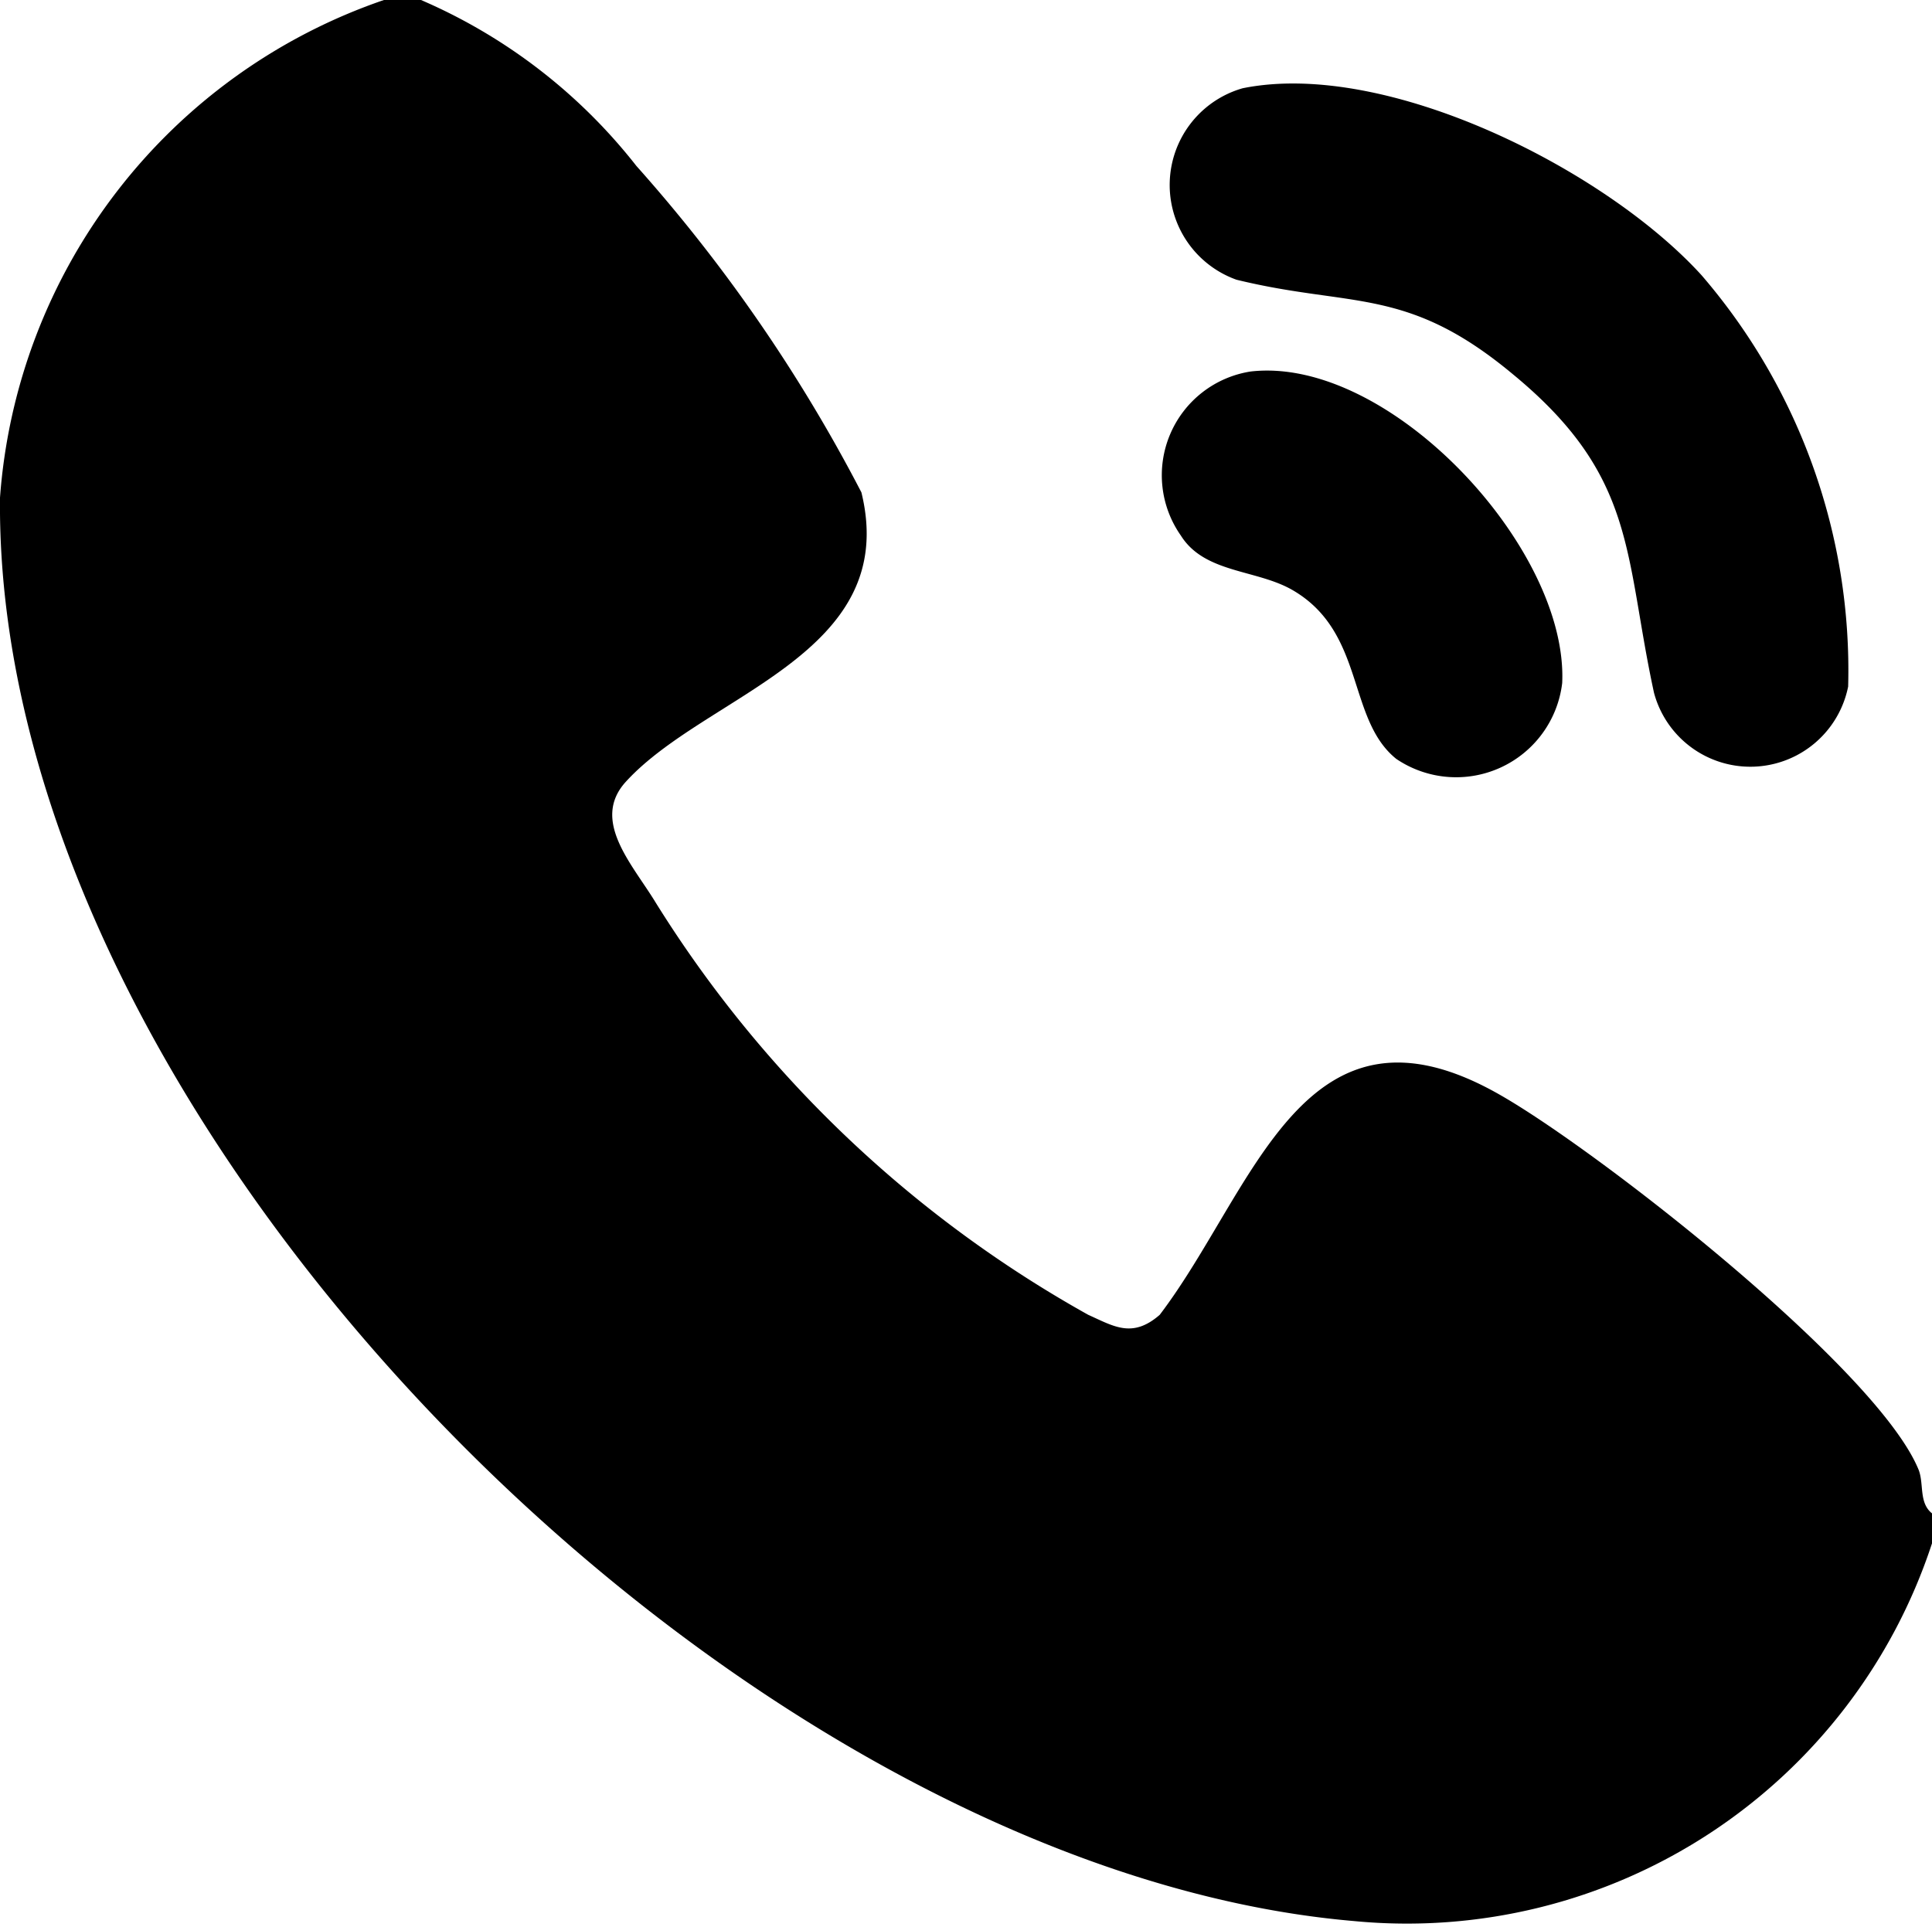
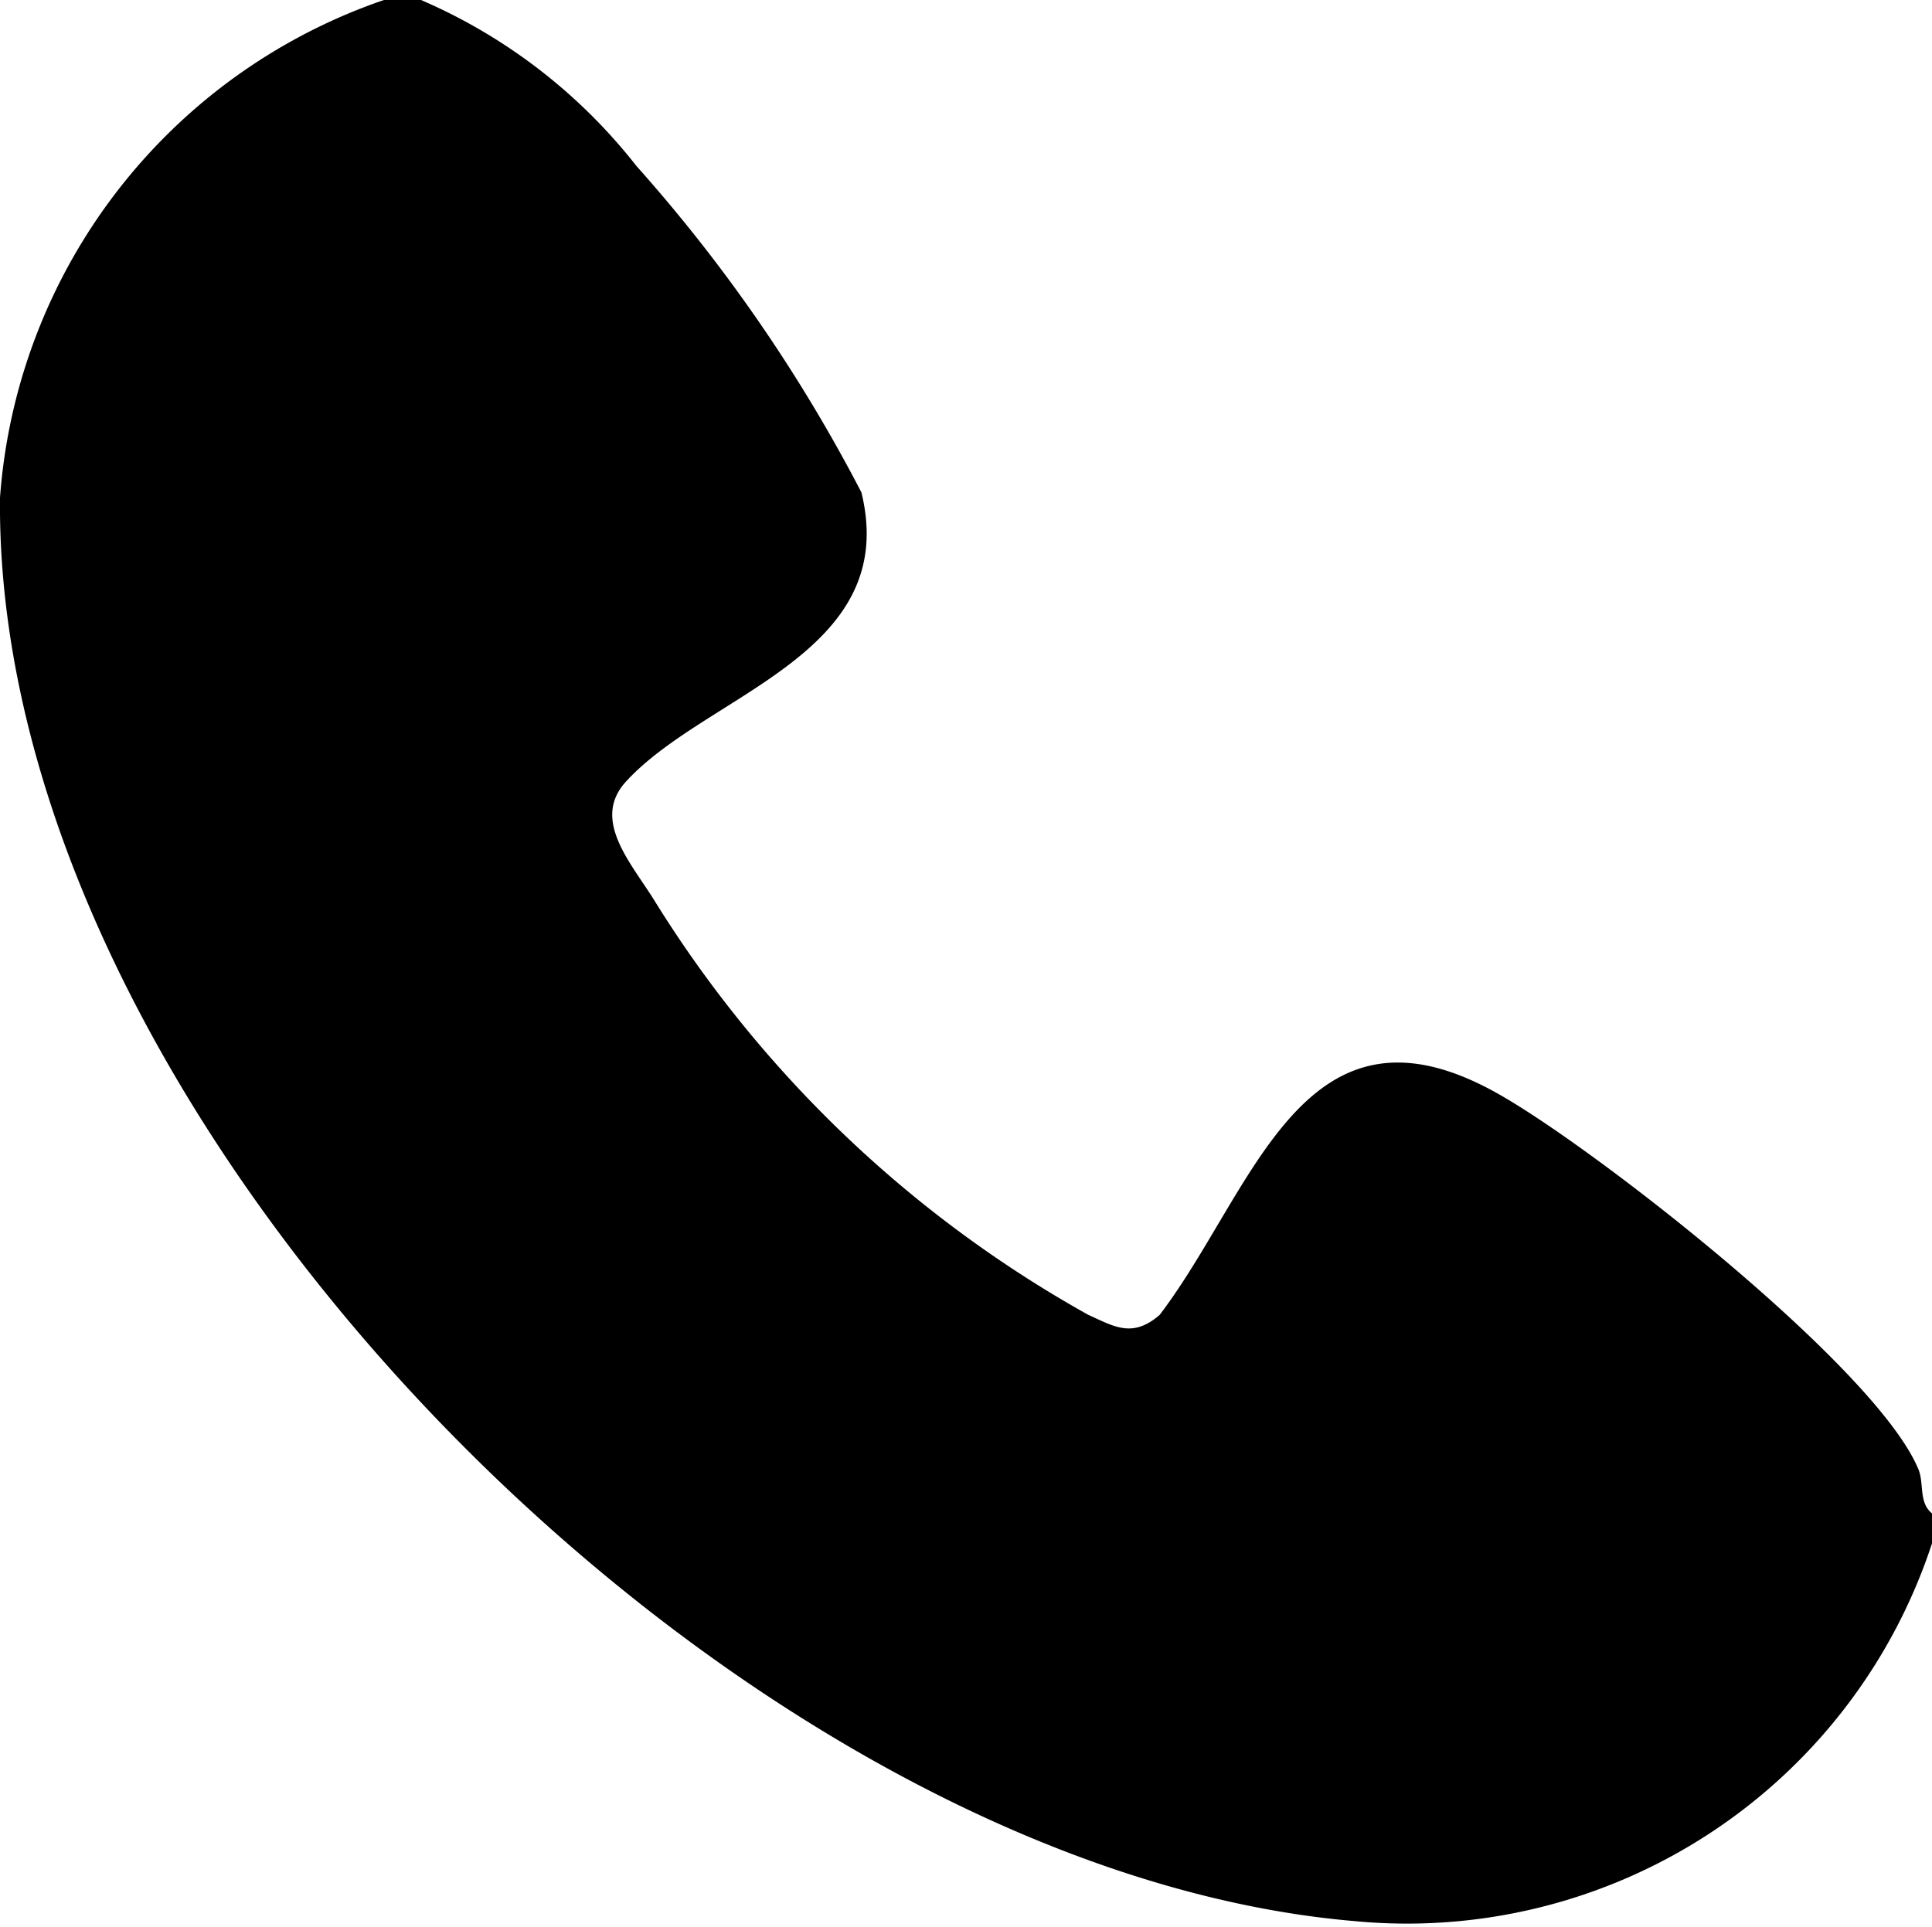
<svg xmlns="http://www.w3.org/2000/svg" viewBox="0 0 21.89 21.84">
  <g id="Layer_2" data-name="Layer 2">
    <g id="Layer_1-2" data-name="Layer 1">
      <g id="Neqr6f">
        <path d="M4.77,0A6.23,6.23,0,0,1,7.21,1.88a18,18,0,0,1,2.55,3.7C10.21,7.42,8,7.86,7.09,8.86c-.4.44.08.94.34,1.37a13.54,13.54,0,0,0,4.9,4.67c.29.13.5.27.81,0,1.08-1.42,1.63-3.77,3.86-2.49,1.12.64,4.28,3.11,4.74,4.25.06.16,0,.37.15.49v.34a6.26,6.26,0,0,1-6.55,4.28c-7-.6-15.41-9-15.34-16.13A6.46,6.46,0,0,1,4.35,0Z" />
-         <path d="M14.08,1c1.63-.33,4.11.92,5.2,2.12a6.86,6.86,0,0,1,1.66,4.66,1.13,1.13,0,0,1-2.2.07c-.34-1.57-.19-2.45-1.6-3.61-1.2-1-1.82-.75-3.13-1.07A1.14,1.14,0,0,1,14.08,1Z" />
-         <path d="M14.17,4.21c1.57-.18,3.6,2,3.53,3.53a1.21,1.21,0,0,1-1.88.86c-.56-.45-.35-1.43-1.17-1.91-.41-.24-1-.19-1.27-.62A1.19,1.19,0,0,1,14.17,4.21Z" />
      </g>
    </g>
  </g>
</svg>